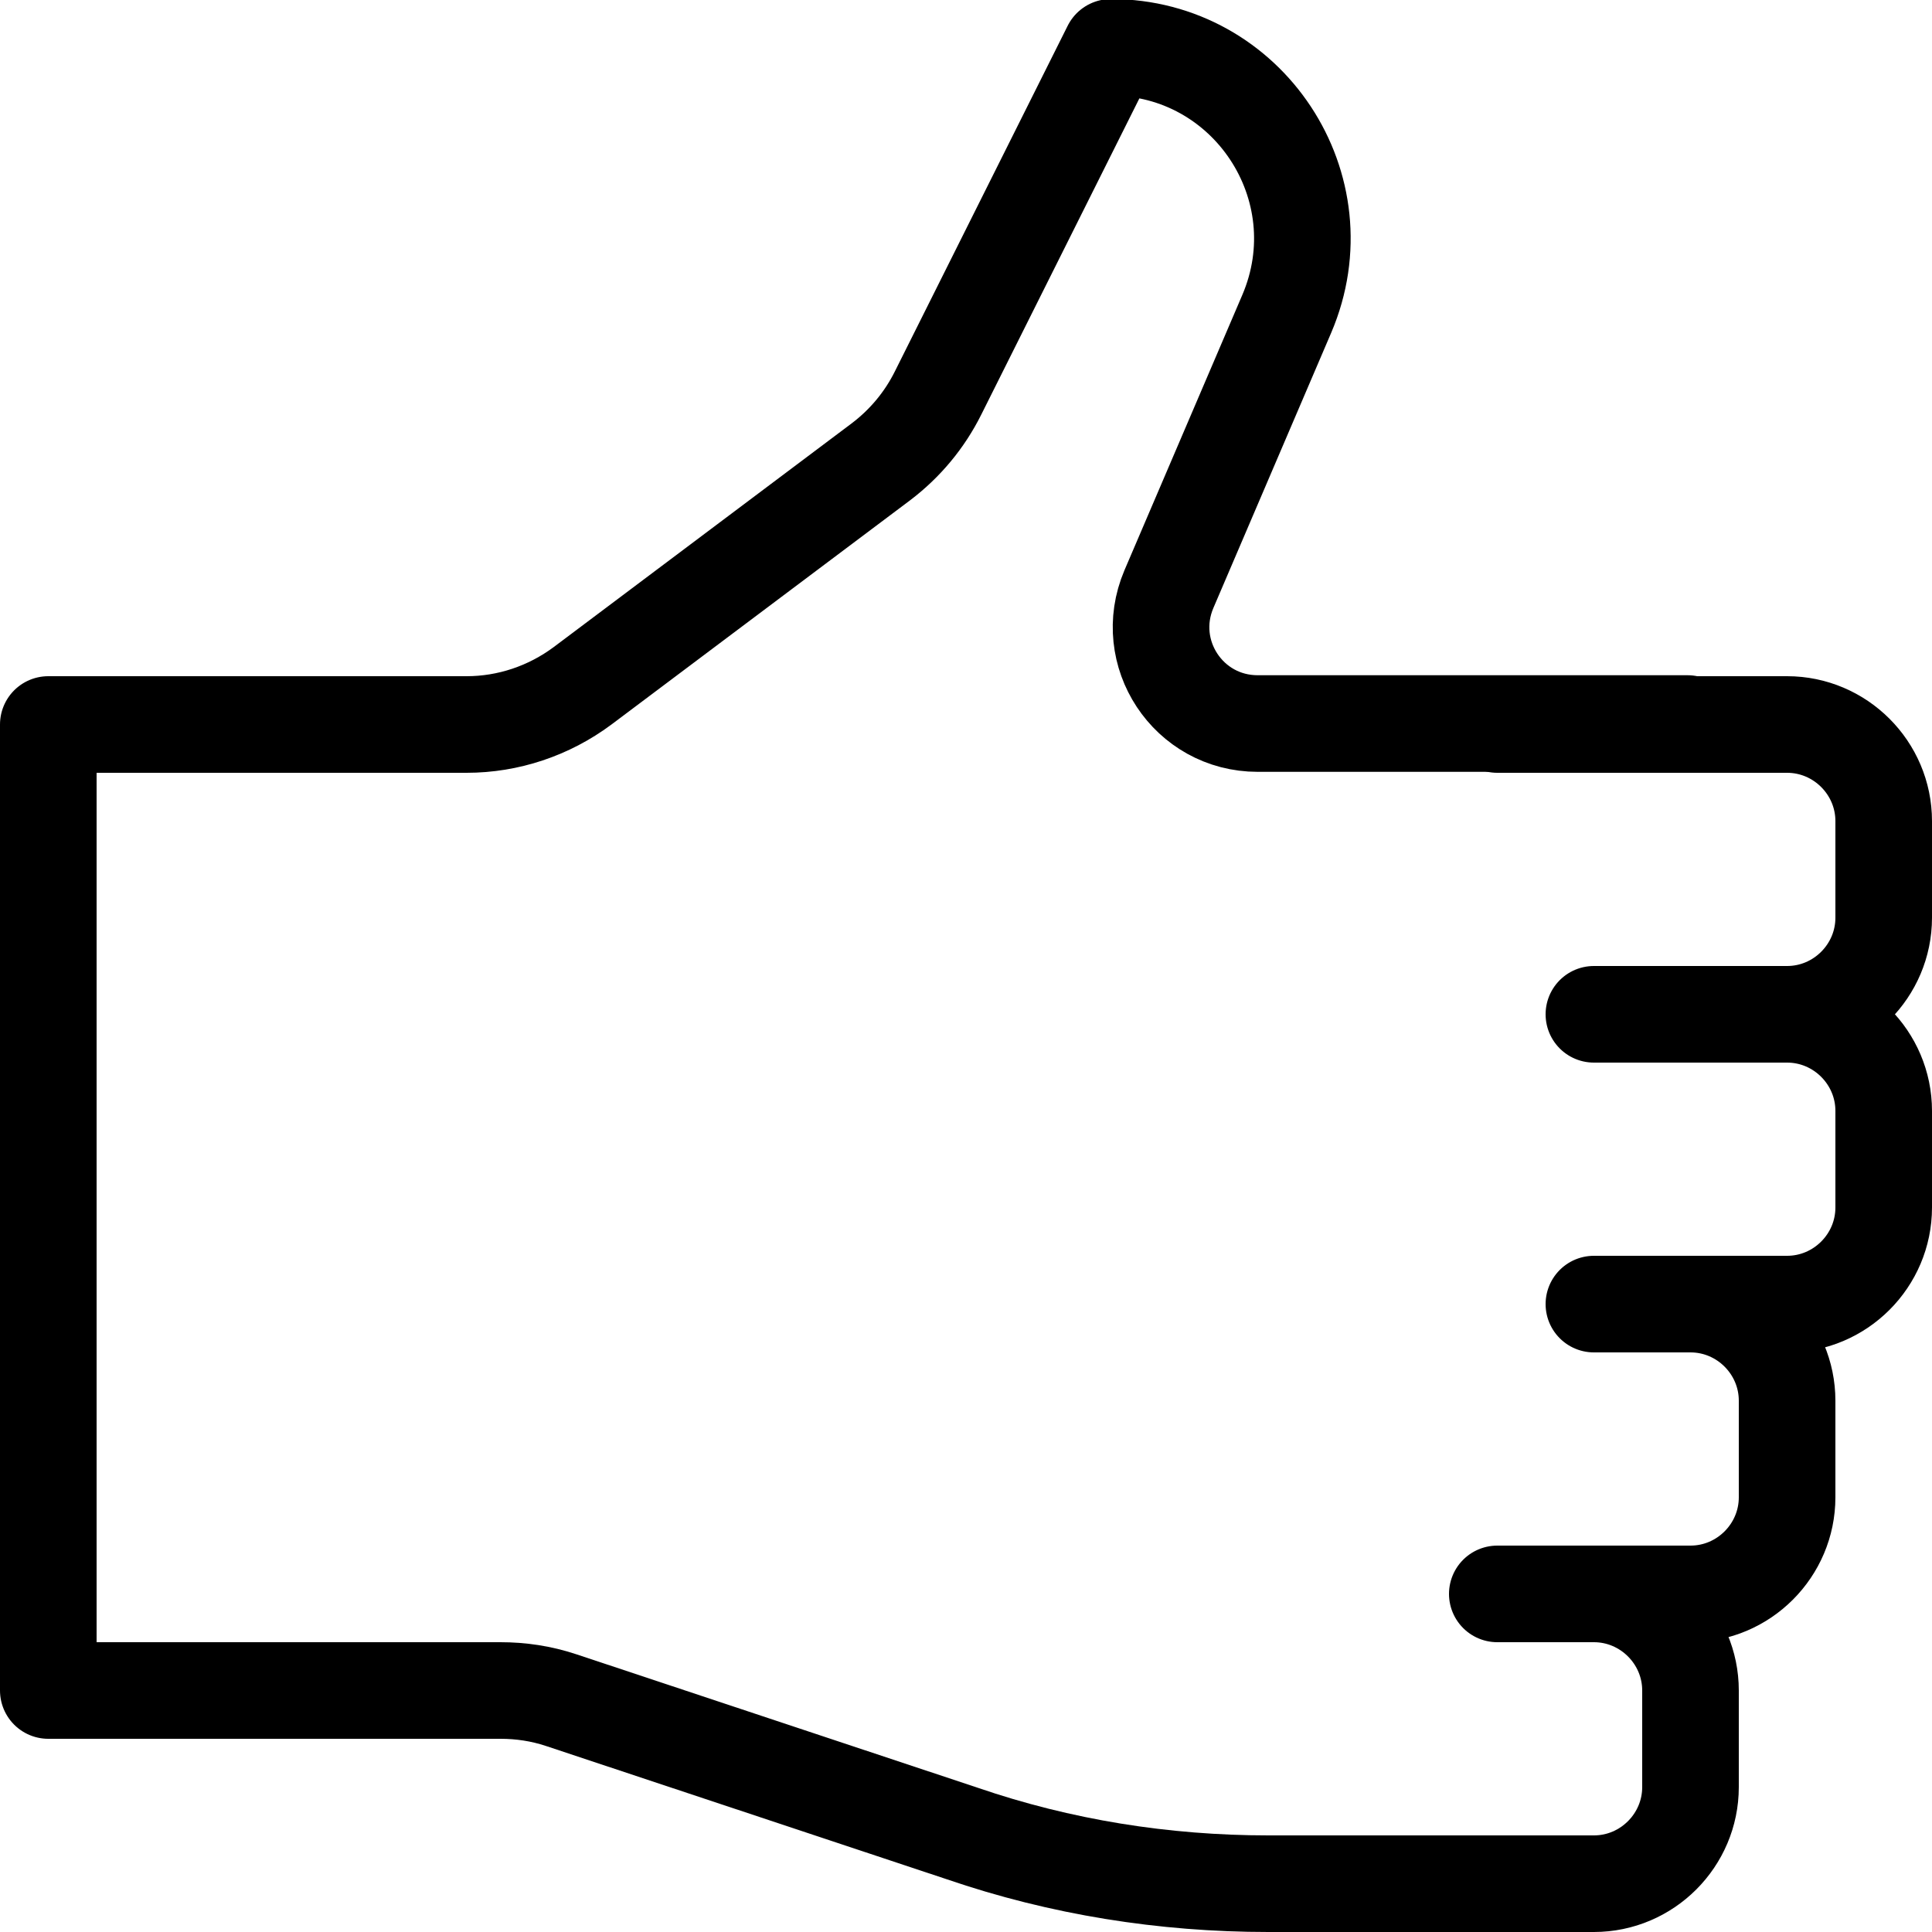
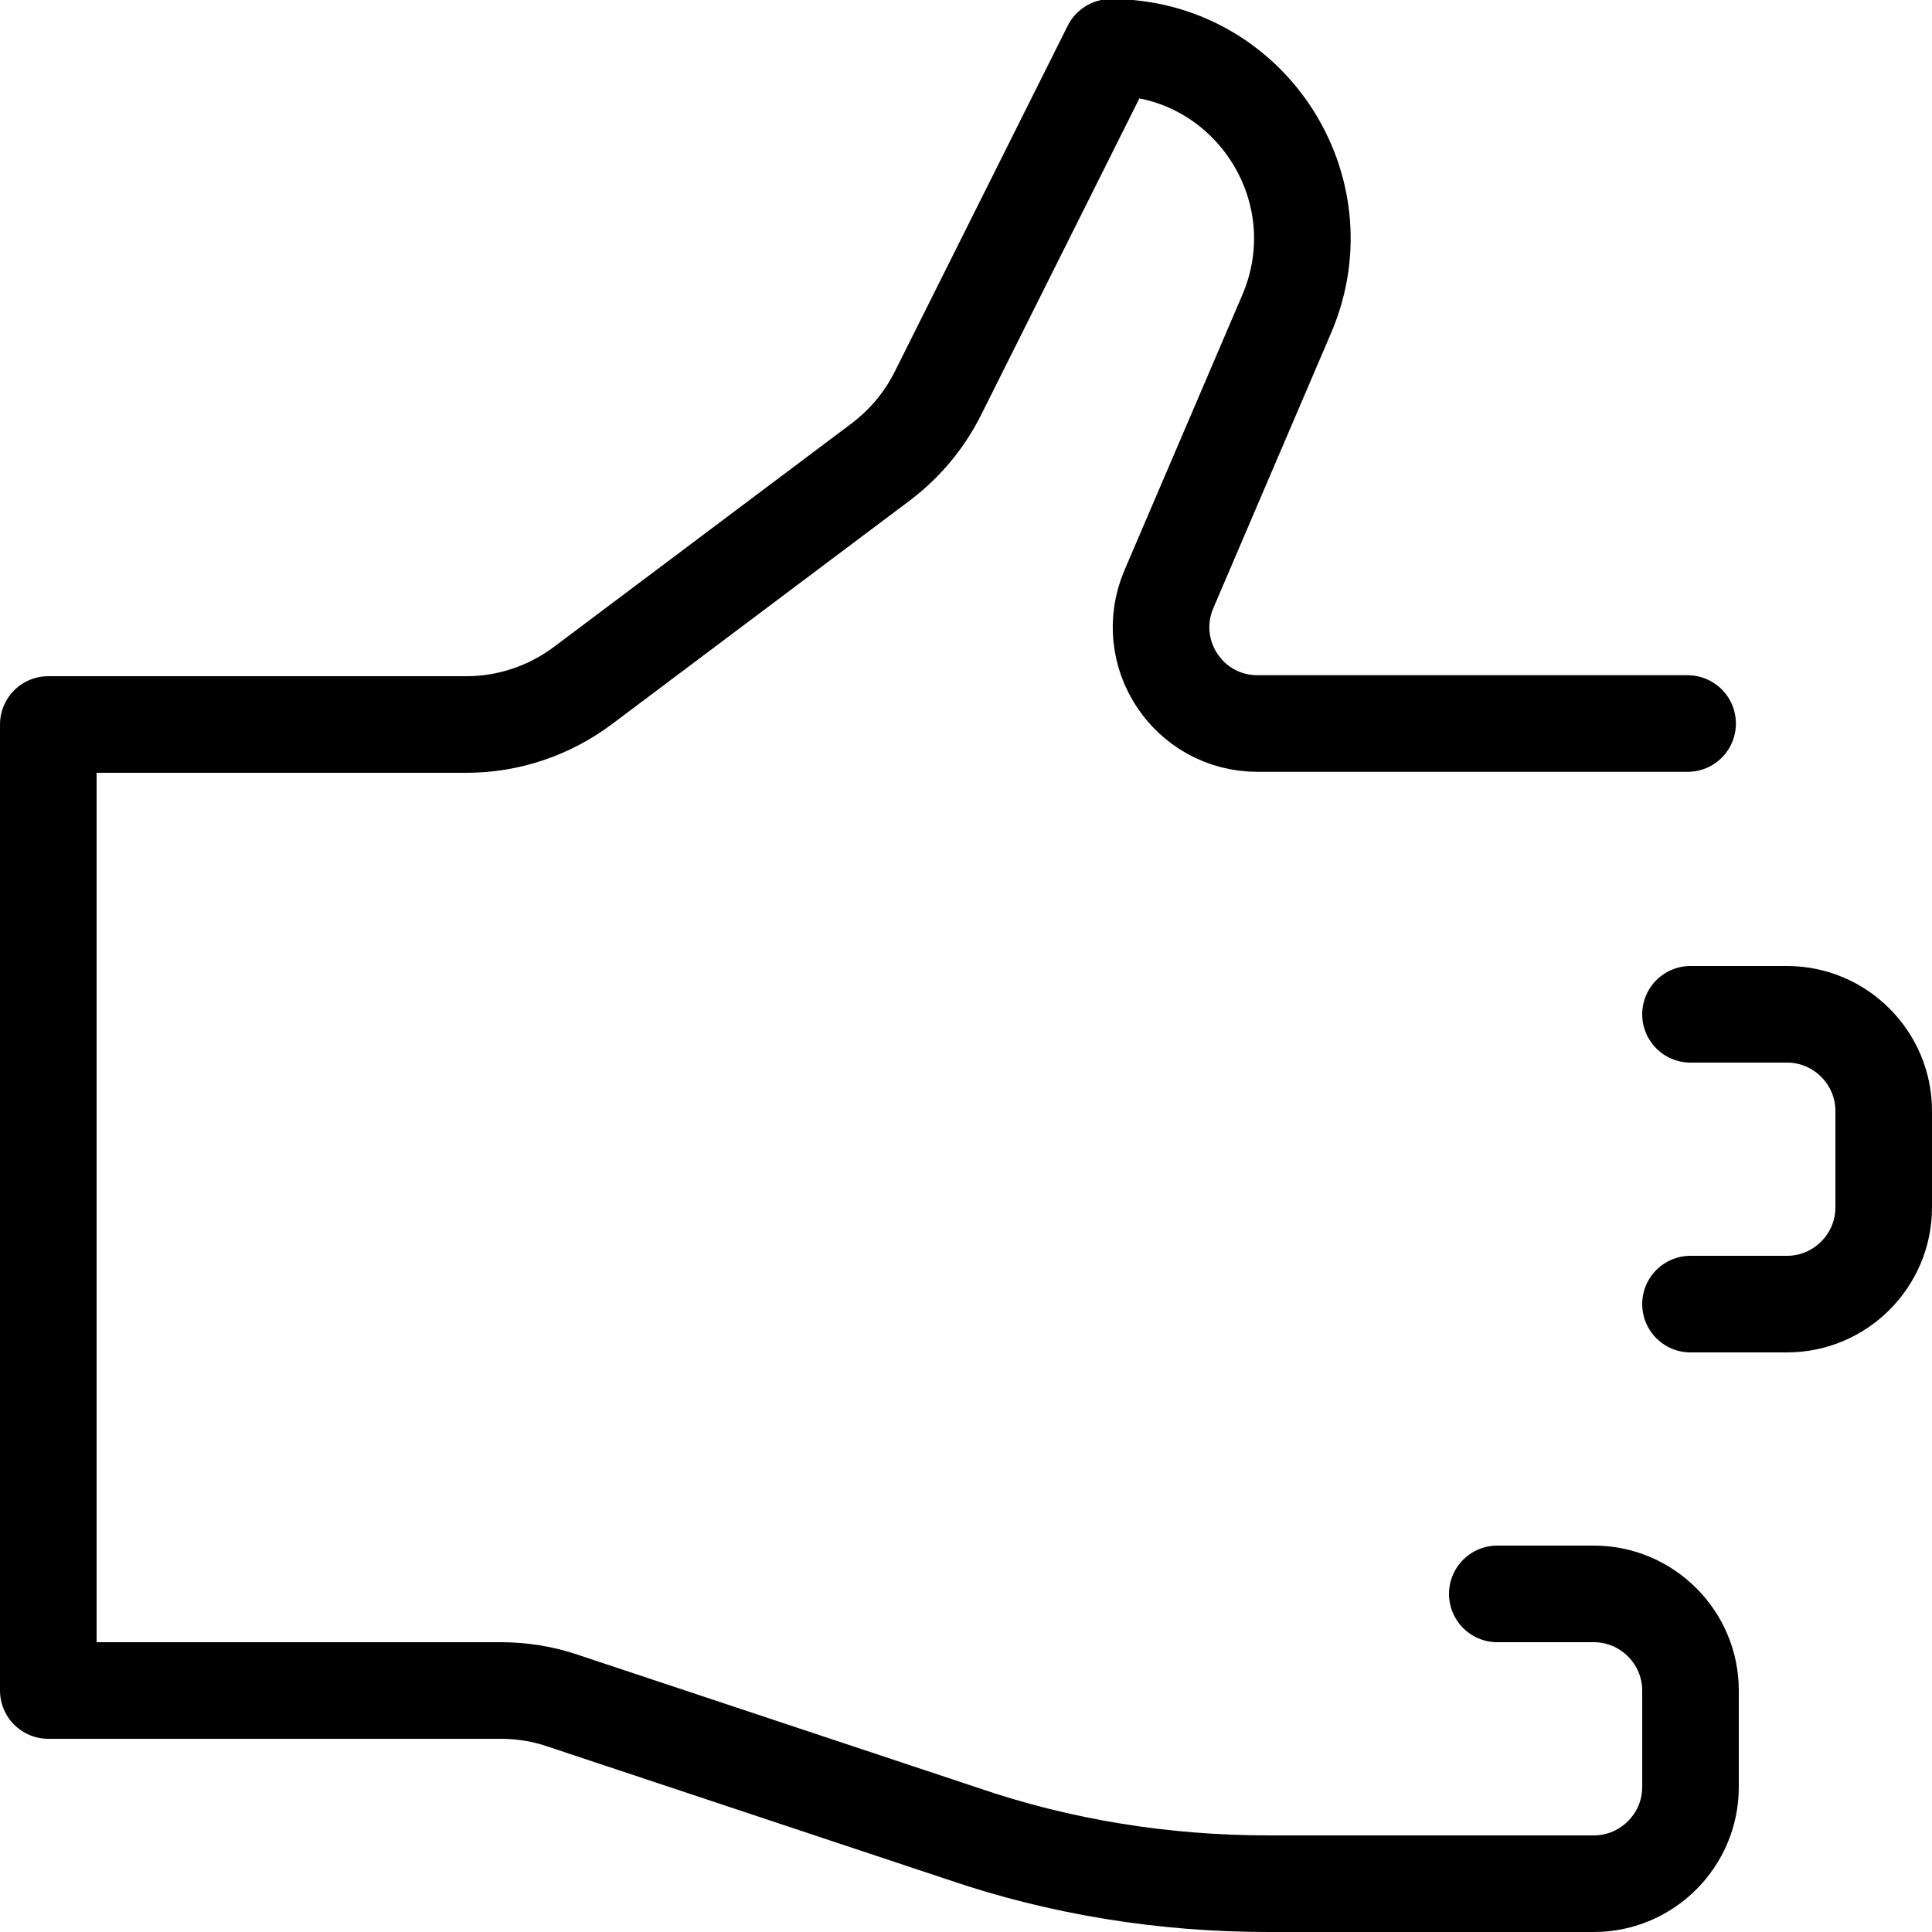
<svg xmlns="http://www.w3.org/2000/svg" id="Layer_2" viewBox="0 0 20 20">
  <defs>
    <style>.cls-1{fill:none;stroke:#000;stroke-linecap:round;stroke-linejoin:round;}</style>
  </defs>
  <g id="Layer_1-2">
    <path class="cls-1" d="M16,19.5h-2.87c-1.08,0-2.15-.17-3.17-.52l-4.15-1.38c-.21-.07-.42-.1-.63-.1H.5V7.5h4.33c.43,0,.85-.14,1.2-.4l3.09-2.32c.25-.19.45-.43.59-.71l1.79-3.58c1.42,0,2.38,1.45,1.82,2.76l-1.22,2.85c-.28.66.2,1.39.92,1.39h4.45" />
    <path class="cls-1" d="M15.5,19.5h1c.55,0,1-.45,1-1v-1c0-.55-.45-1-1-1h-1" />
-     <path class="cls-1" d="M16.5,16.5h1c.55,0,1-.45,1-1v-1c0-.55-.45-1-1-1h-1" />
    <path class="cls-1" d="M17.5,13.5h1c.55,0,1-.45,1-1v-1c0-.55-.45-1-1-1h-1" />
-     <path class="cls-1" d="M16.5,10.5h2c.55,0,1-.45,1-1v-1c0-.55-.45-1-1-1h-3" />
  </g>
</svg>